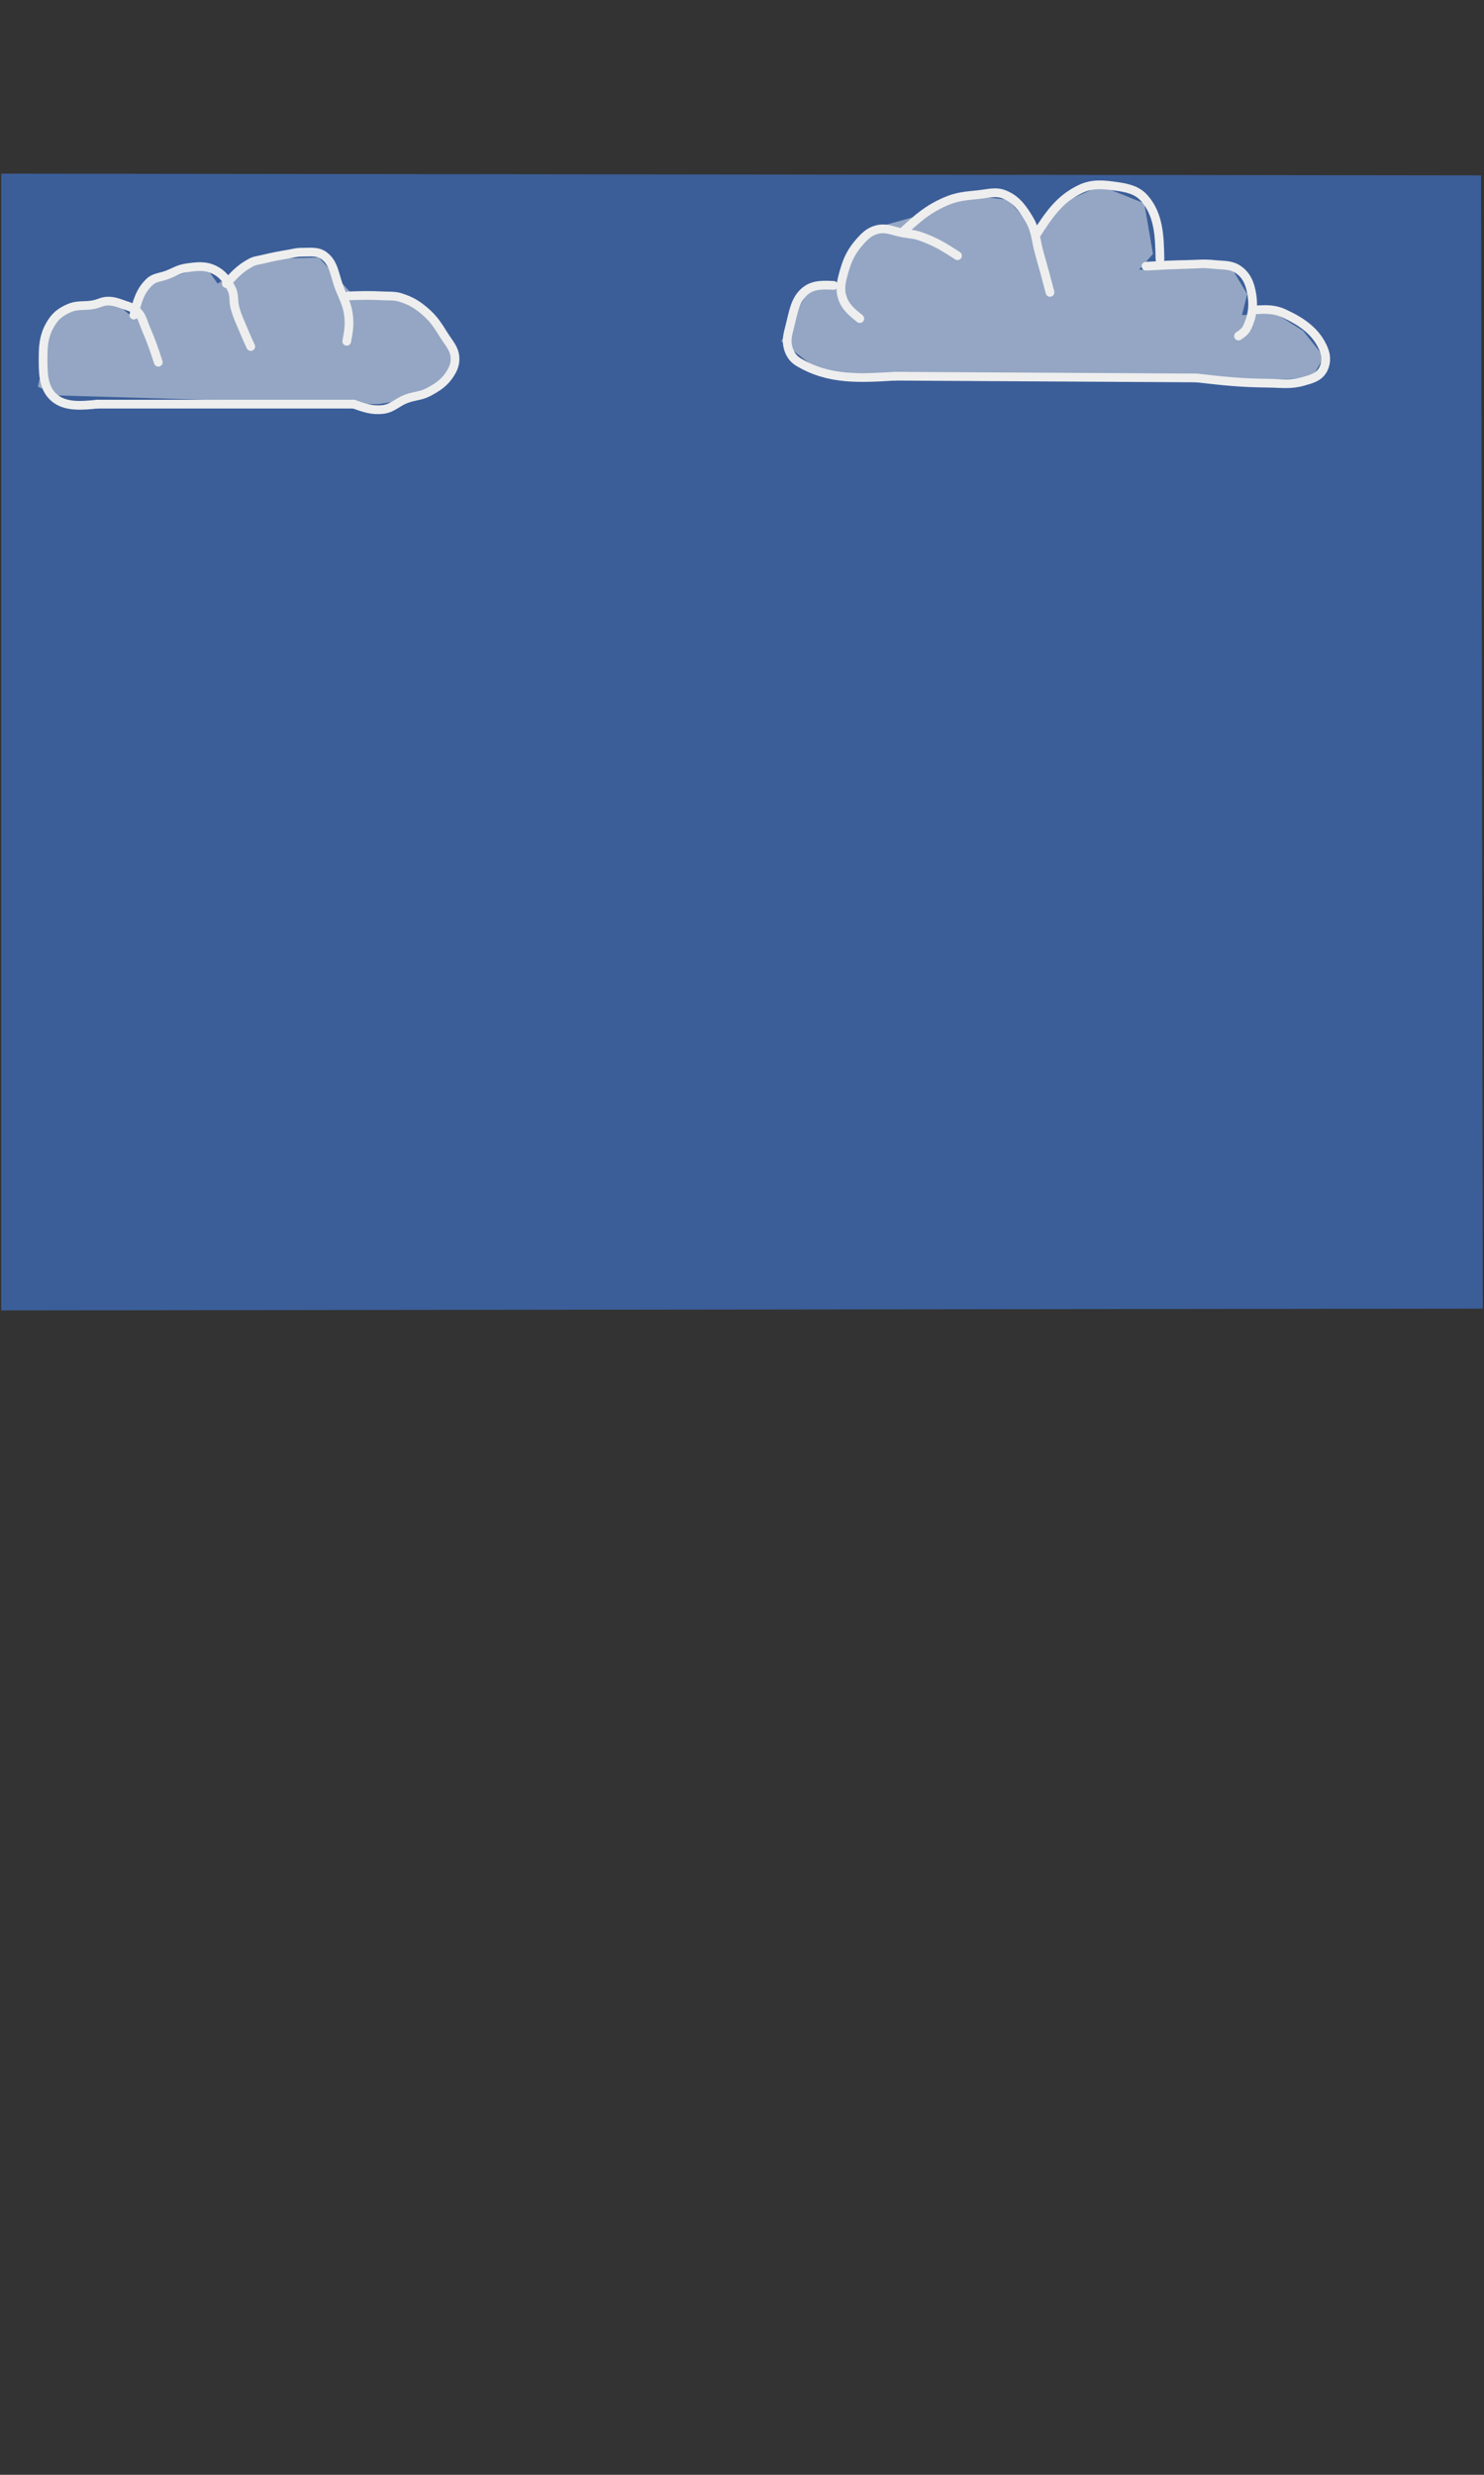
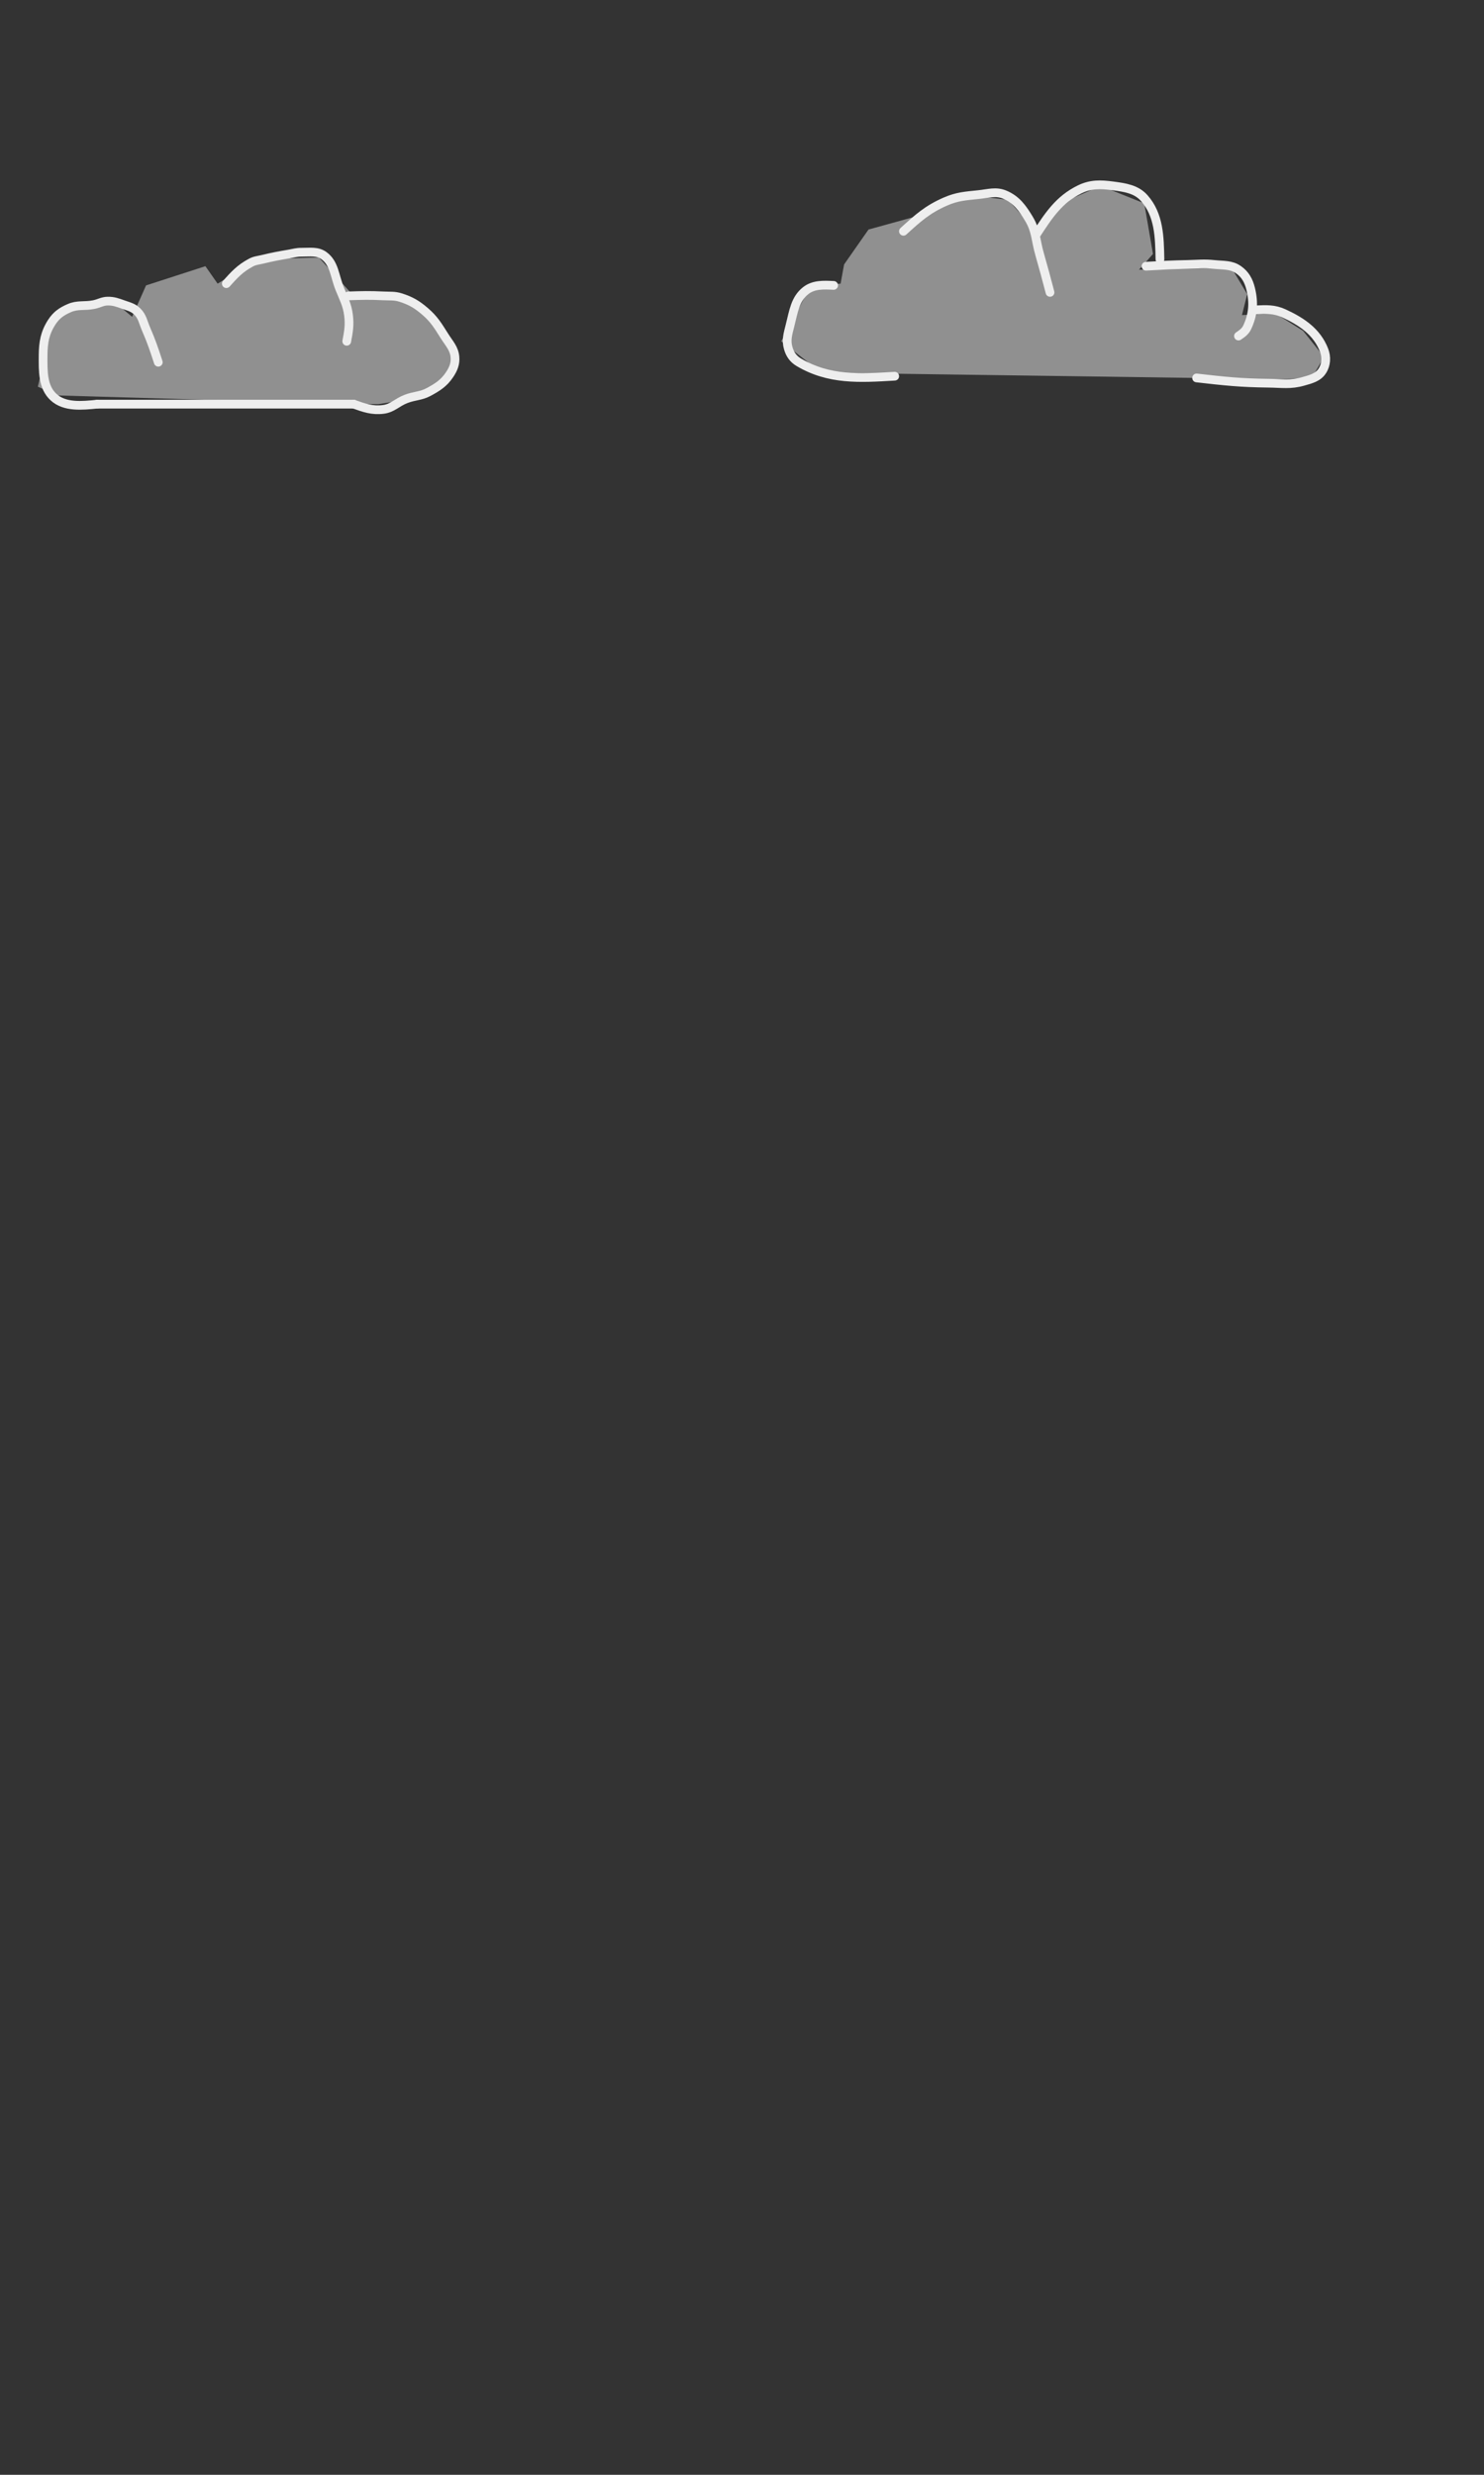
<svg xmlns="http://www.w3.org/2000/svg" class="svg--1it" height="100%" preserveAspectRatio="xMidYMid meet" viewBox="0 0 850.394 1417.323" width="100%">
  <rect x="0" y="0" width="850.394" height="1417.323" fill="#333333" stroke="none" />
  <defs>
    <marker id="marker-arrow" markerHeight="16" markerUnits="userSpaceOnUse" markerWidth="24" orient="auto-start-reverse" refX="24" refY="4" viewBox="0 0 24 8">
      <path d="M 0 0 L 24 4 L 0 8 z" stroke="inherit" />
    </marker>
  </defs>
  <g class="aux-layer--1FB" />
  <g class="main-layer--3Vd">
    <g class="element--2qn">
      <g fill="#448aff" opacity="0.5">
-         <path d="M 0.703 99.453 L 848.703 100.453 L 849.703 749.453 L 0.703 750.453 L 0.703 99.453 Z" stroke="none" />
-       </g>
+         </g>
    </g>
    <g class="element--2qn">
      <g fill="#EEEEEE" opacity="0.5">
        <path d="M 470.703 213.453 L 685.703 216.453 L 725.703 217.453 L 751.703 216.453 L 758.703 204.453 L 746.703 189.453 L 730.703 179.453 L 711.703 180.453 L 714.703 168.453 L 705.703 153.453 L 652.703 154.453 L 660.703 145.453 L 655.703 116.453 L 630.703 106.453 L 614.703 113.453 L 592.703 131.453 L 577.703 114.453 L 552.703 111.453 L 526.703 123.453 L 497.703 131.453 L 483.703 151.453 L 481.703 162.453 L 464.703 163.453 L 447.703 195.453 L 470.703 213.453 Z" stroke="none" />
      </g>
    </g>
    <g class="element--2qn">
      <g fill="#EEEEEE" opacity="0.5">
        <path d="M 32.703 226.453 L 202.703 231.453 L 216.703 231.453 L 235.703 228.453 L 250.703 220.453 L 260.703 208.453 L 259.703 196.453 L 242.703 179.453 L 228.703 170.453 L 201.703 168.453 L 182.703 147.453 L 147.703 148.453 L 124.703 162.453 L 117.703 152.453 L 83.703 163.453 L 75.703 181.453 L 62.703 170.453 L 31.703 178.453 L 21.703 221.453 L 32.703 226.453 Z" stroke="none" />
      </g>
    </g>
    <g class="element--2qn">
      <g fill="#3949AB" opacity="0.5" />
    </g>
    <g class="element--2qn">
      <line stroke="#EEEEEE" stroke-dasharray="none" stroke-linecap="round" stroke-width="5" x1="55.703" x2="202.703" y1="231.453" y2="231.453" />
    </g>
    <g class="element--2qn">
-       <line stroke="#EEEEEE" stroke-dasharray="none" stroke-linecap="round" stroke-width="5" x1="685.703" x2="512.703" y1="216.453" y2="215.453" />
-     </g>
+       </g>
    <g class="element--2qn">
      <path d="M 55.703 231.453 C 47.032 232.336, 37.127 233.345, 30.703 227.453 C 24.427 221.696, 24.646 212.755, 24.703 203.453 C 24.749 196.066, 25.745 190.539, 29.703 184.453 C 32.283 180.486, 35.301 178.358, 39.703 176.453 C 44.565 174.35, 48.22 175.527, 53.703 174.453 C 56.9 173.827, 58.587 172.494, 61.703 172.453 C 65.187 172.407, 67.329 173.255, 70.703 174.453 C 73.976 175.615, 76.368 176.118, 78.703 178.453 C 81.623 181.373, 81.951 184.403, 83.703 188.453 C 86.877 195.788, 88.212 199.859, 90.703 207.453" fill="none" stroke="#EEEEEE" stroke-linecap="round" stroke-width="5" />
    </g>
    <g class="element--2qn">
-       <path d="M 76.703 180.453 C 78.551 173.021, 80.123 166.699, 85.703 161.453 C 88.562 158.766, 91.693 158.984, 95.703 157.453 C 100.061 155.79, 102.297 154.088, 106.703 153.453 C 112.738 152.583, 117.454 151.933, 122.703 154.453 C 127.57 156.791, 130.245 160.477, 132.703 165.453 C 134.552 169.196, 133.522 172.244, 134.703 176.453 C 136.174 181.697, 137.584 184.337, 139.703 189.453 C 141.202 193.071, 142.053 194.902, 143.703 198.453" fill="none" stroke="#EEEEEE" stroke-linecap="round" stroke-width="5" />
-     </g>
+       </g>
    <g class="element--2qn">
      <path d="M 129.703 162.453 C 134.391 157.259, 137.541 153.767, 143.703 150.453 C 146.136 149.145, 147.9 149.133, 150.703 148.453 C 156.592 147.025, 159.712 146.479, 165.703 145.453 C 168.472 144.979, 169.974 144.438, 172.703 144.453 C 177.779 144.48, 181.976 143.675, 185.703 146.453 C 191.66 150.893, 191.613 157.762, 194.703 165.453 C 197.027 171.237, 198.936 174.471, 199.703 180.453 C 200.433 186.141, 199.75 189.815, 198.703 195.453" fill="none" stroke="#EEEEEE" stroke-linecap="round" stroke-width="5" />
    </g>
    <g class="element--2qn">
      <path d="M 199.703 169.453 C 207.604 169.196, 211.808 169.059, 219.703 169.453 C 223.67 169.651, 226.066 169.29, 229.703 170.453 C 235.539 172.319, 239.045 174.433, 243.703 178.453 C 248.847 182.892, 250.983 186.583, 254.703 192.453 C 257.506 196.877, 260.283 199.588, 260.703 204.453 C 261.03 208.239, 259.844 211.212, 257.703 214.453 C 254.5 219.303, 250.937 221.617, 245.703 224.453 C 241.146 226.923, 237.703 226.54, 232.703 228.453 C 227.44 230.467, 224.971 233.77, 219.703 234.453 C 213.352 235.276, 208.731 233.617, 202.703 231.453" fill="none" stroke="#EEEEEE" stroke-linecap="round" stroke-width="5" />
    </g>
    <g class="element--2qn">
-       <path d="M 548.703 146.453 C 540.997 141.501, 536.339 138.507, 527.703 135.453 C 523.988 134.139, 521.696 134.118, 517.703 133.453 C 511.778 132.467, 508.062 130.147, 502.703 131.453 C 498.38 132.507, 495.753 135, 492.703 138.453 C 487.897 143.894, 485.7 148.423, 483.703 155.453 C 482.143 160.947, 481.014 165.254, 482.703 170.453 C 484.458 175.856, 488.268 178.904, 492.703 182.453" fill="none" stroke="#EEEEEE" stroke-linecap="round" stroke-width="5" />
-     </g>
+       </g>
    <g class="element--2qn">
      <path d="M 477.703 163.453 C 471.947 163.17, 466.233 162.889, 461.703 166.453 C 455.601 171.254, 454.782 178.304, 452.703 186.453 C 451.467 191.298, 450.37 194.876, 451.703 199.453 C 452.725 202.963, 454.585 205.602, 457.703 207.453 C 475.032 217.744, 492.586 216.676, 512.703 215.453" fill="none" stroke="#EEEEEE" stroke-linecap="round" stroke-width="5" />
    </g>
    <g class="element--2qn">
      <path d="M 656.703 152.453 C 666.249 151.924, 671.145 151.652, 680.703 151.453 C 686.672 151.329, 689.887 150.837, 695.703 151.453 C 701.255 152.041, 705.446 151.493, 709.703 154.453 C 713.58 157.149, 715.57 160.783, 716.703 165.453 C 718.623 173.366, 718.14 180.115, 714.703 187.453 C 713.603 189.802, 711.848 190.995, 709.703 192.453" fill="none" stroke="#EEEEEE" stroke-linecap="round" stroke-width="5" />
    </g>
    <g class="element--2qn">
      <path d="M 719.703 177.453 C 725.672 177.169, 730.277 176.95, 735.703 179.453 C 746.184 184.288, 754.65 190.121, 758.703 200.453 C 760.27 204.448, 760.022 208.893, 757.703 212.453 C 755.29 216.157, 751.268 217.167, 746.703 218.453 C 739.407 220.509, 734.595 219.544, 726.703 219.453 C 710.502 219.266, 701.802 218.279, 685.703 216.453" fill="none" stroke="#EEEEEE" stroke-linecap="round" stroke-width="5" />
    </g>
    <g class="element--2qn">
      <path d="M 593.703 134.453 C 600.909 123.367, 606.826 114.263, 618.703 108.453 C 624.994 105.376, 630.559 105.497, 637.703 106.453 C 644.925 107.419, 651.156 108.329, 655.703 113.453 C 664.212 123.042, 664.455 135.636, 664.703 148.453" fill="none" stroke="#EEEEEE" stroke-linecap="round" stroke-width="5" />
    </g>
    <g class="element--2qn">
      <path d="M 517.703 132.453 C 525.976 124.918, 531.449 119.933, 541.703 115.453 C 548.473 112.496, 553.17 112.238, 560.703 111.453 C 566.523 110.847, 570.68 109.372, 575.703 111.453 C 582.334 114.2, 585.882 119.055, 589.703 125.453 C 593.734 132.201, 593.411 137.448, 595.703 145.453 C 598.206 154.196, 599.384 158.66, 601.703 167.453" fill="none" stroke="#EEEEEE" stroke-linecap="round" stroke-width="5" />
    </g>
  </g>
  <g class="snaps-layer--2PT" />
  <g class="temp-layer--rAP" />
</svg>